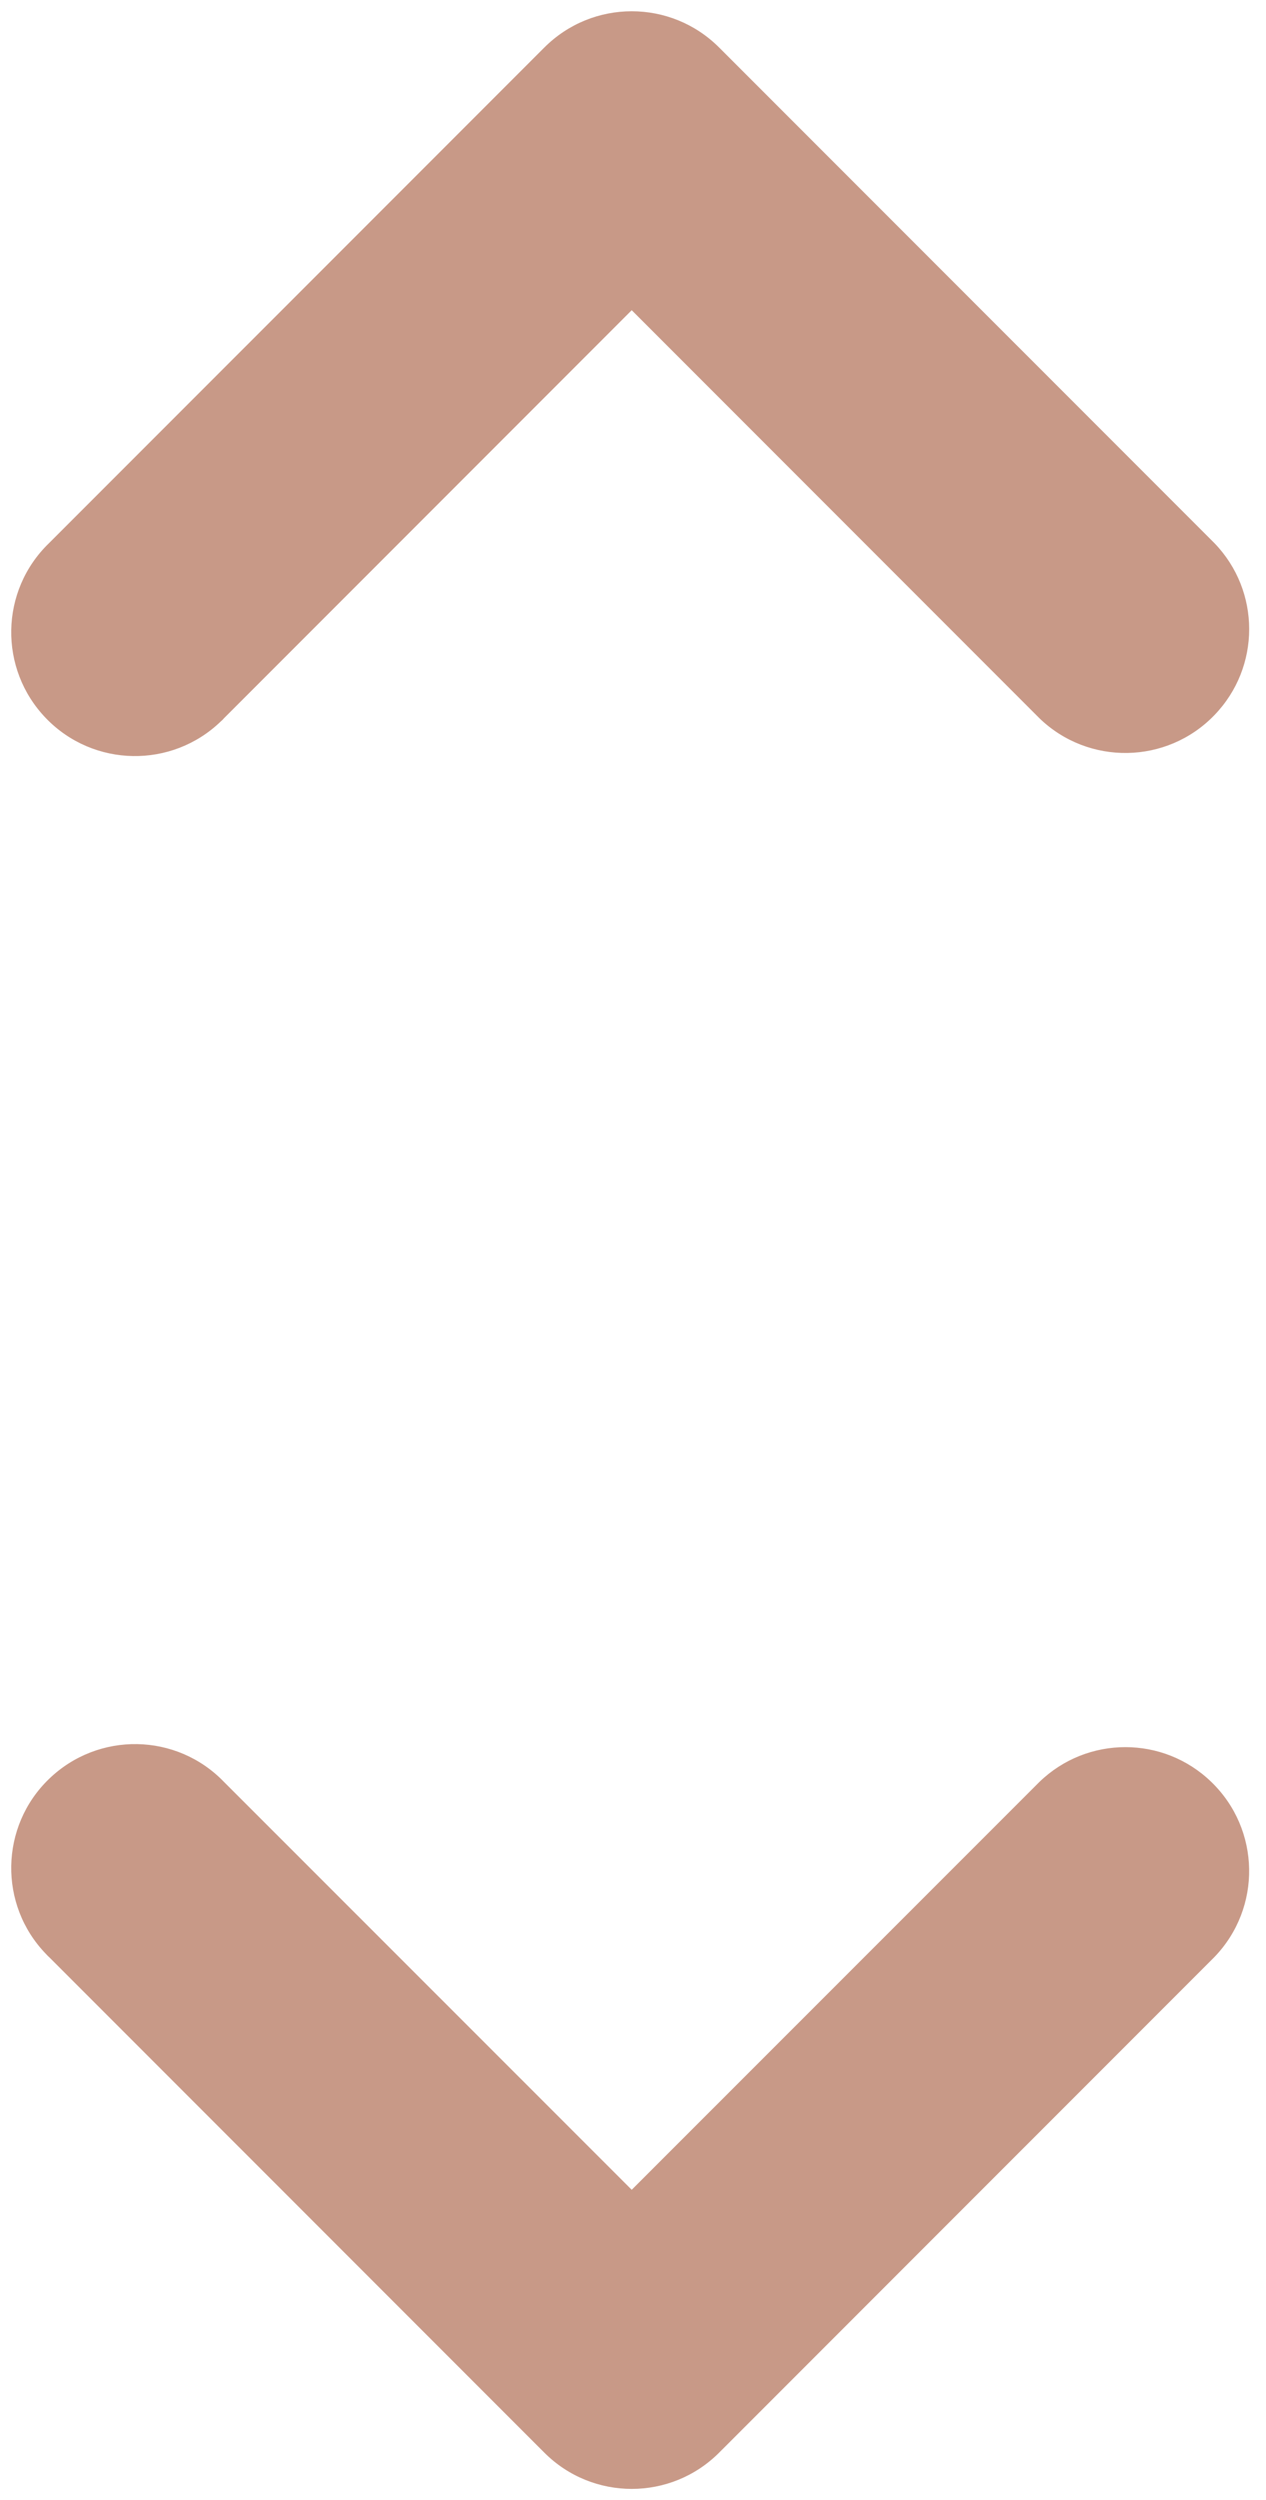
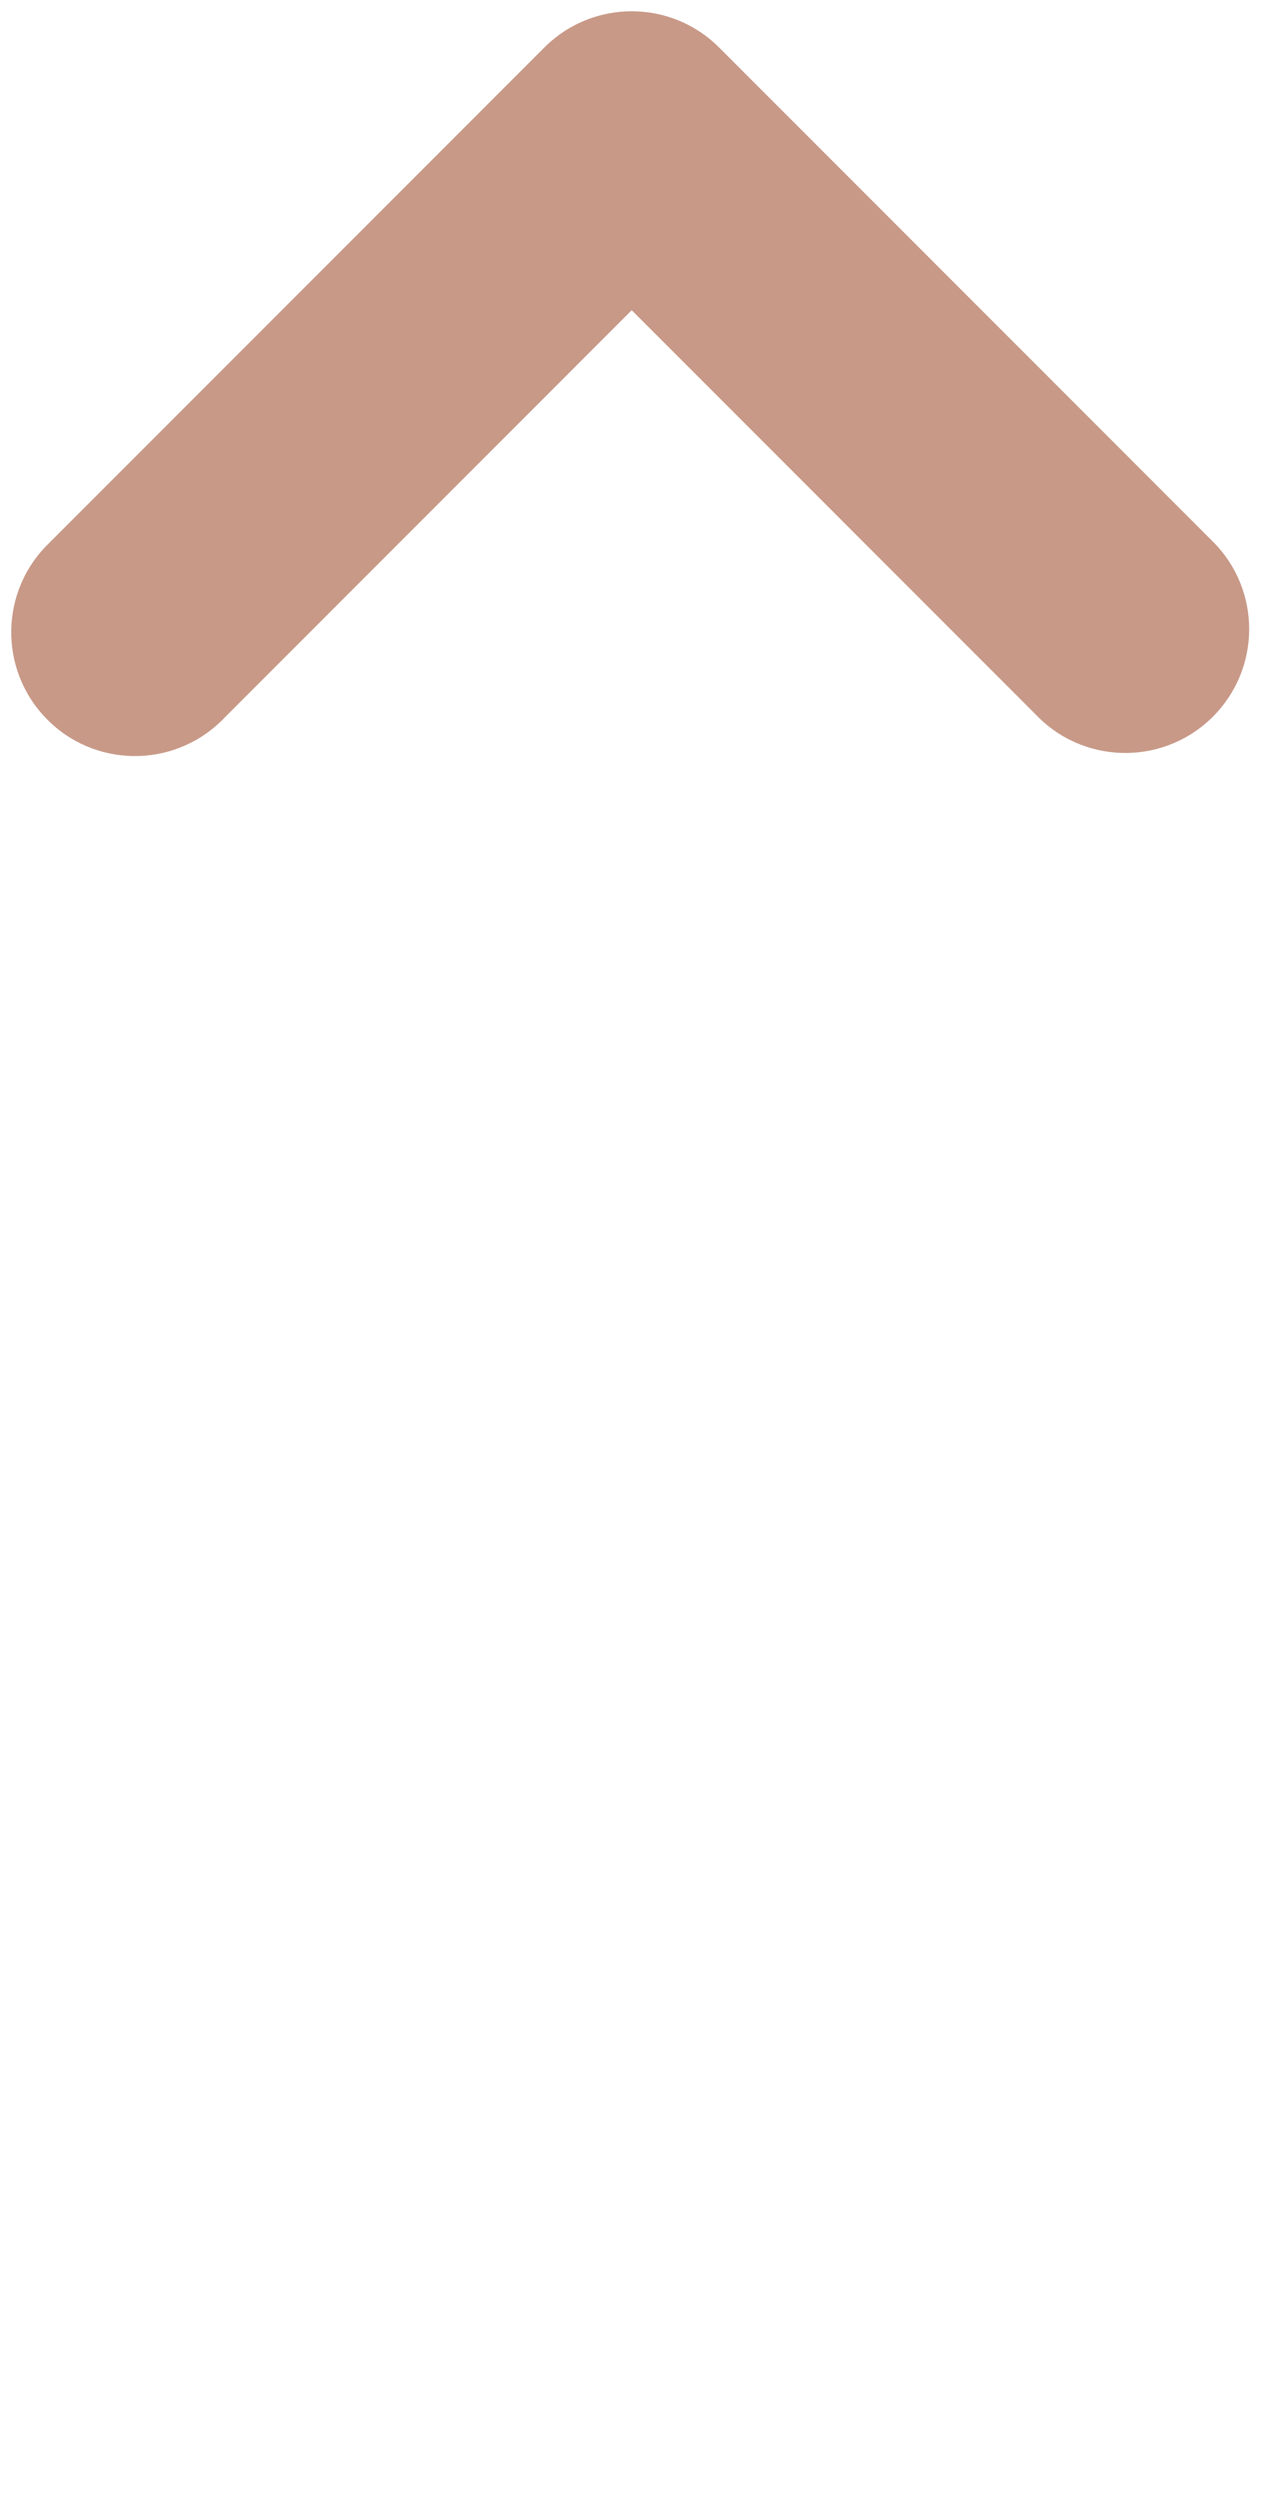
<svg xmlns="http://www.w3.org/2000/svg" fill="#000000" height="44.4" preserveAspectRatio="xMidYMid meet" version="1" viewBox="-0.2 -0.2 22.5 44.4" width="22.5" zoomAndPan="magnify">
  <g fill="#c89987" id="change1_1">
    <path d="M 3.781 12.555 L 11.027 5.309 L 18.273 12.555 C 19.145 13.398 20.539 13.375 21.383 12.5 C 22.207 11.648 22.207 10.297 21.383 9.445 L 12.582 0.645 C 11.723 -0.215 10.332 -0.215 9.473 0.645 L 0.672 9.445 C -0.203 10.289 -0.227 11.68 0.617 12.555 C 1.461 13.43 2.855 13.453 3.727 12.609 C 3.746 12.594 3.766 12.574 3.781 12.555" fill="inherit" />
-     <path d="M 0.672 34.555 L 9.473 43.355 C 10.332 44.215 11.723 44.215 12.582 43.355 L 21.383 34.555 C 22.227 33.68 22.203 32.289 21.328 31.445 C 20.477 30.621 19.125 30.621 18.273 31.445 L 11.027 38.688 L 3.781 31.445 C 2.938 30.57 1.547 30.547 0.672 31.391 C -0.203 32.234 -0.227 33.629 0.617 34.5 C 0.637 34.52 0.652 34.539 0.672 34.555" fill="inherit" />
  </g>
</svg>